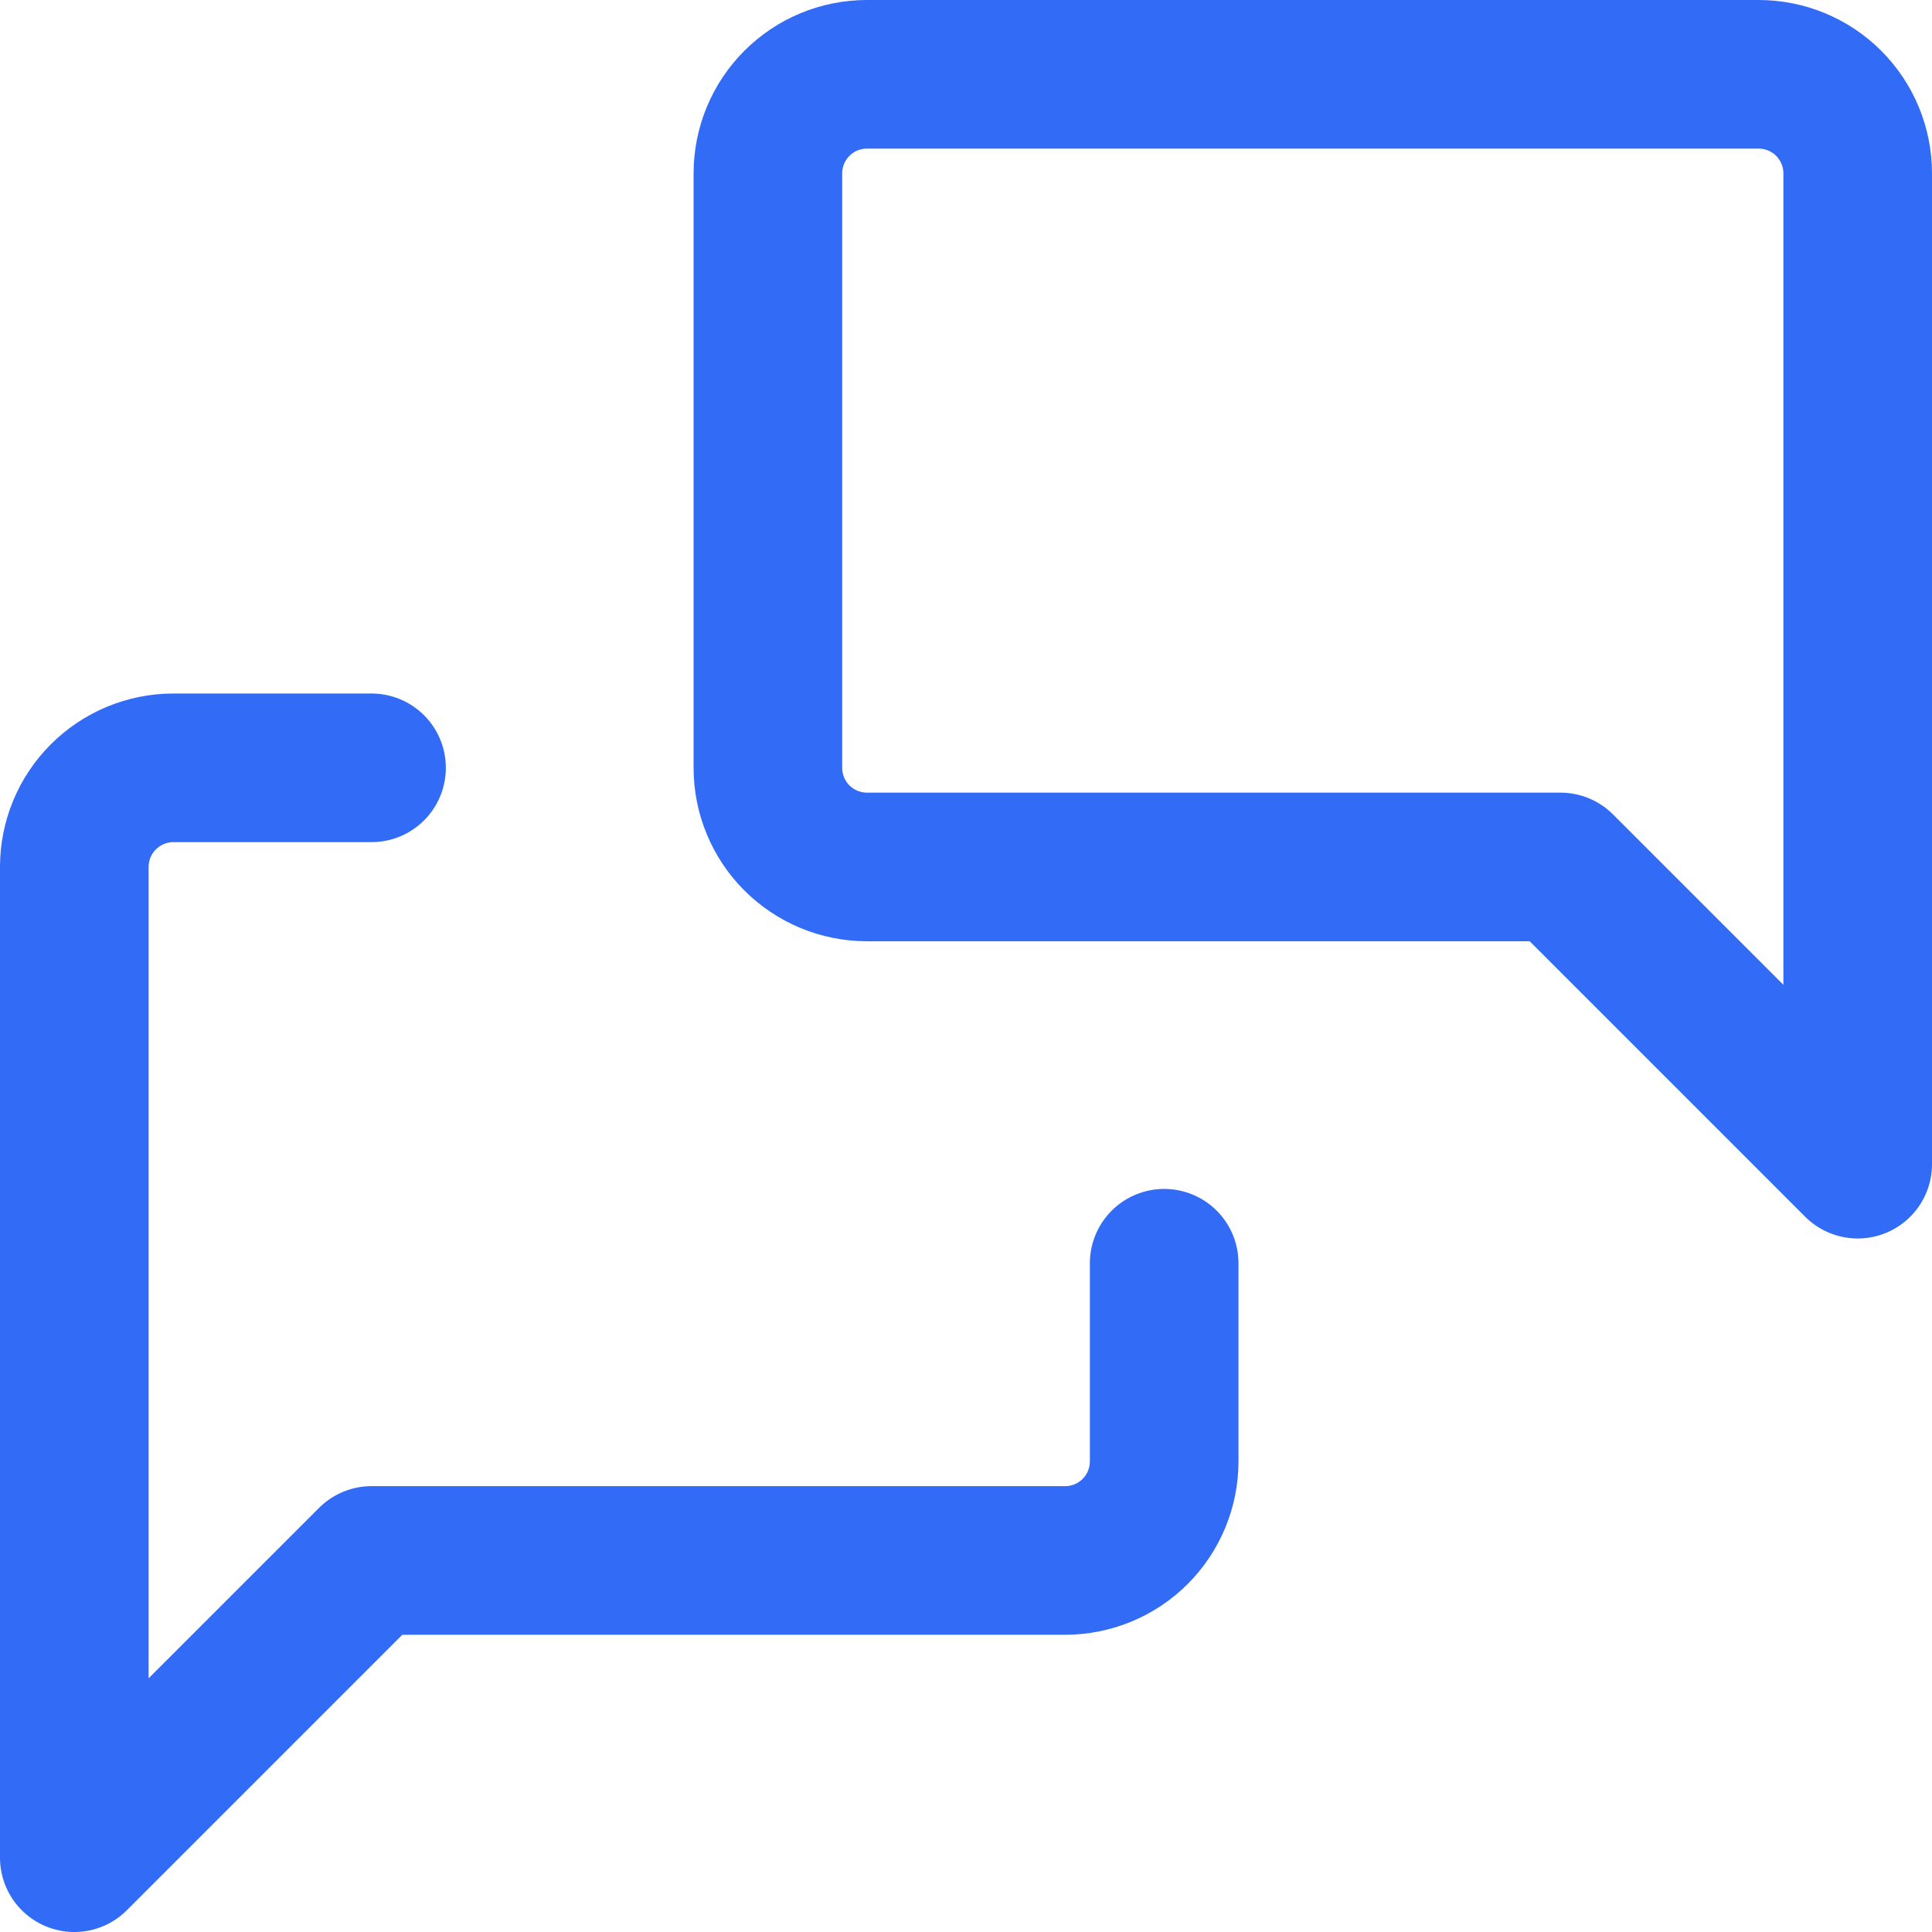
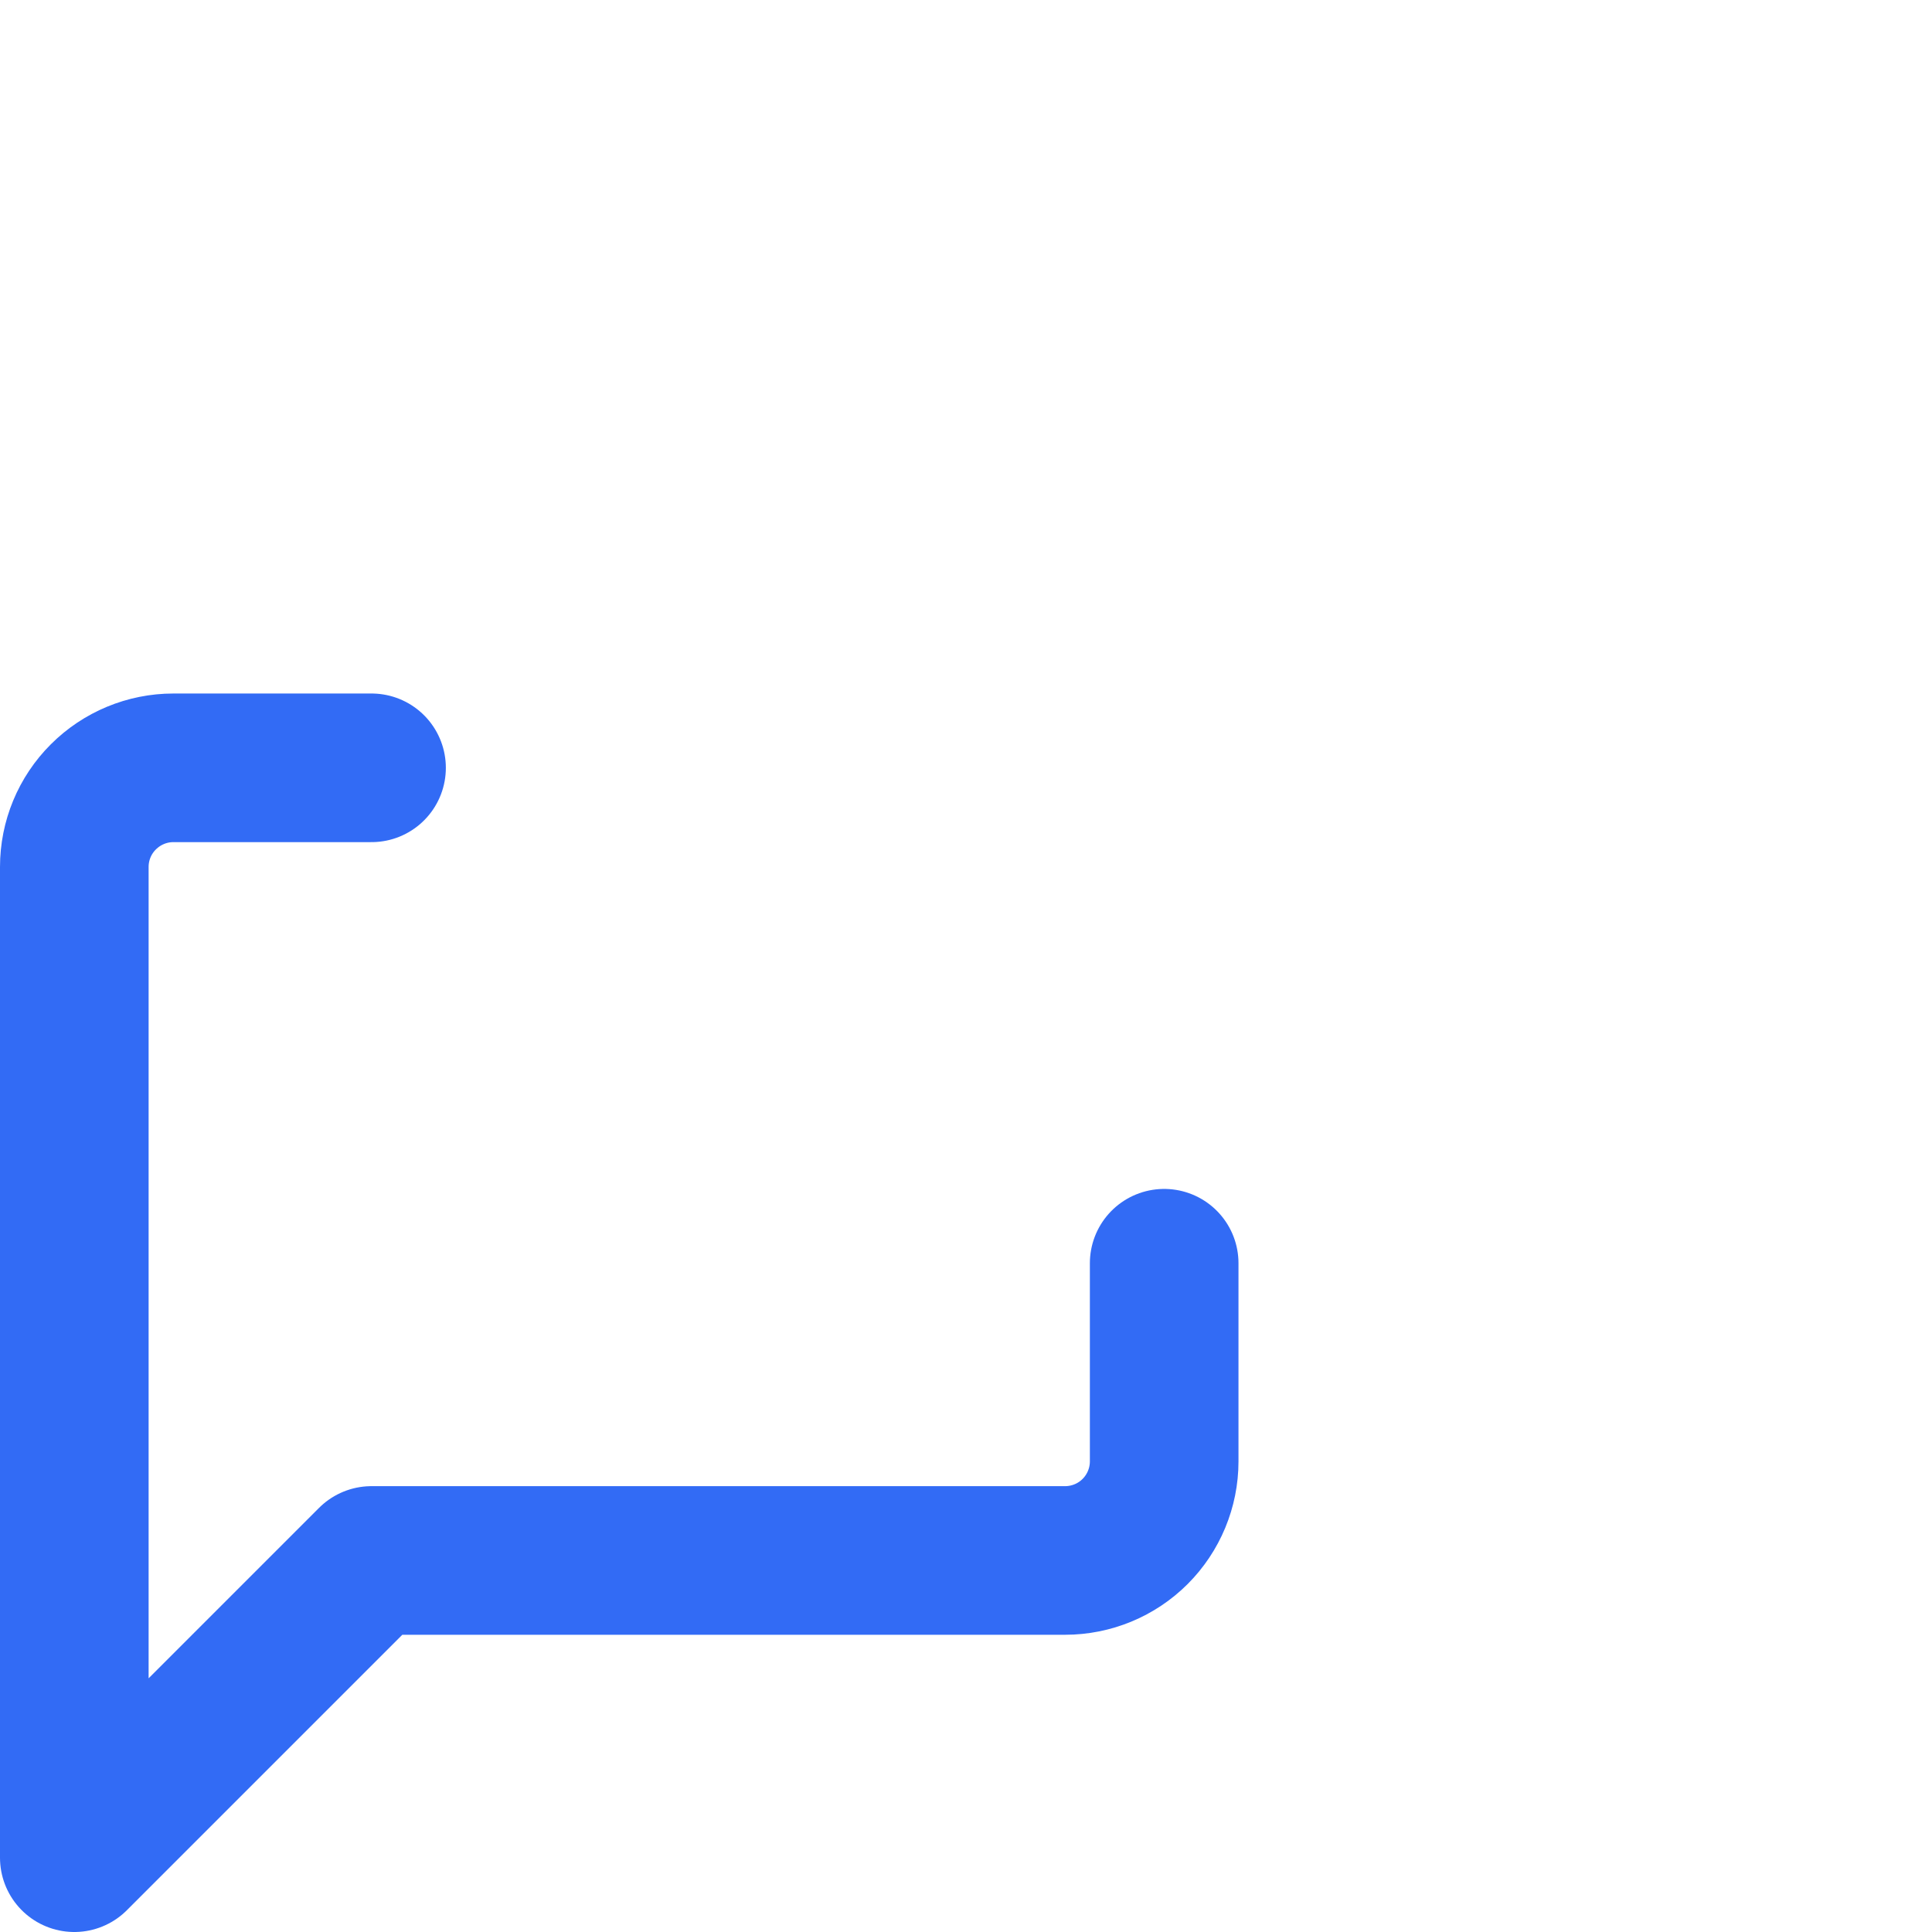
<svg xmlns="http://www.w3.org/2000/svg" width="26" height="26" viewBox="0 0 26 26" fill="none">
-   <path d="M25 15.667L21 11.667H11.667C11.313 11.667 10.974 11.526 10.724 11.276C10.474 11.026 10.334 10.687 10.334 10.333V2.333C10.334 1.98 10.474 1.641 10.724 1.391C10.974 1.14 11.313 1 11.667 1H23.667C24.02 1 24.36 1.14 24.61 1.391C24.86 1.641 25 1.98 25 2.333V15.667Z" stroke="#326BF5" stroke-width="2" stroke-linecap="round" stroke-linejoin="round" />
  <path d="M15.667 17V19.667C15.667 20.02 15.526 20.36 15.276 20.61C15.026 20.86 14.687 21 14.333 21H5L1 25V11.667C1 11.313 1.14 10.974 1.391 10.724C1.641 10.474 1.98 10.333 2.333 10.333H5" stroke="#326BF5" stroke-width="2" stroke-linecap="round" stroke-linejoin="round" />
</svg>